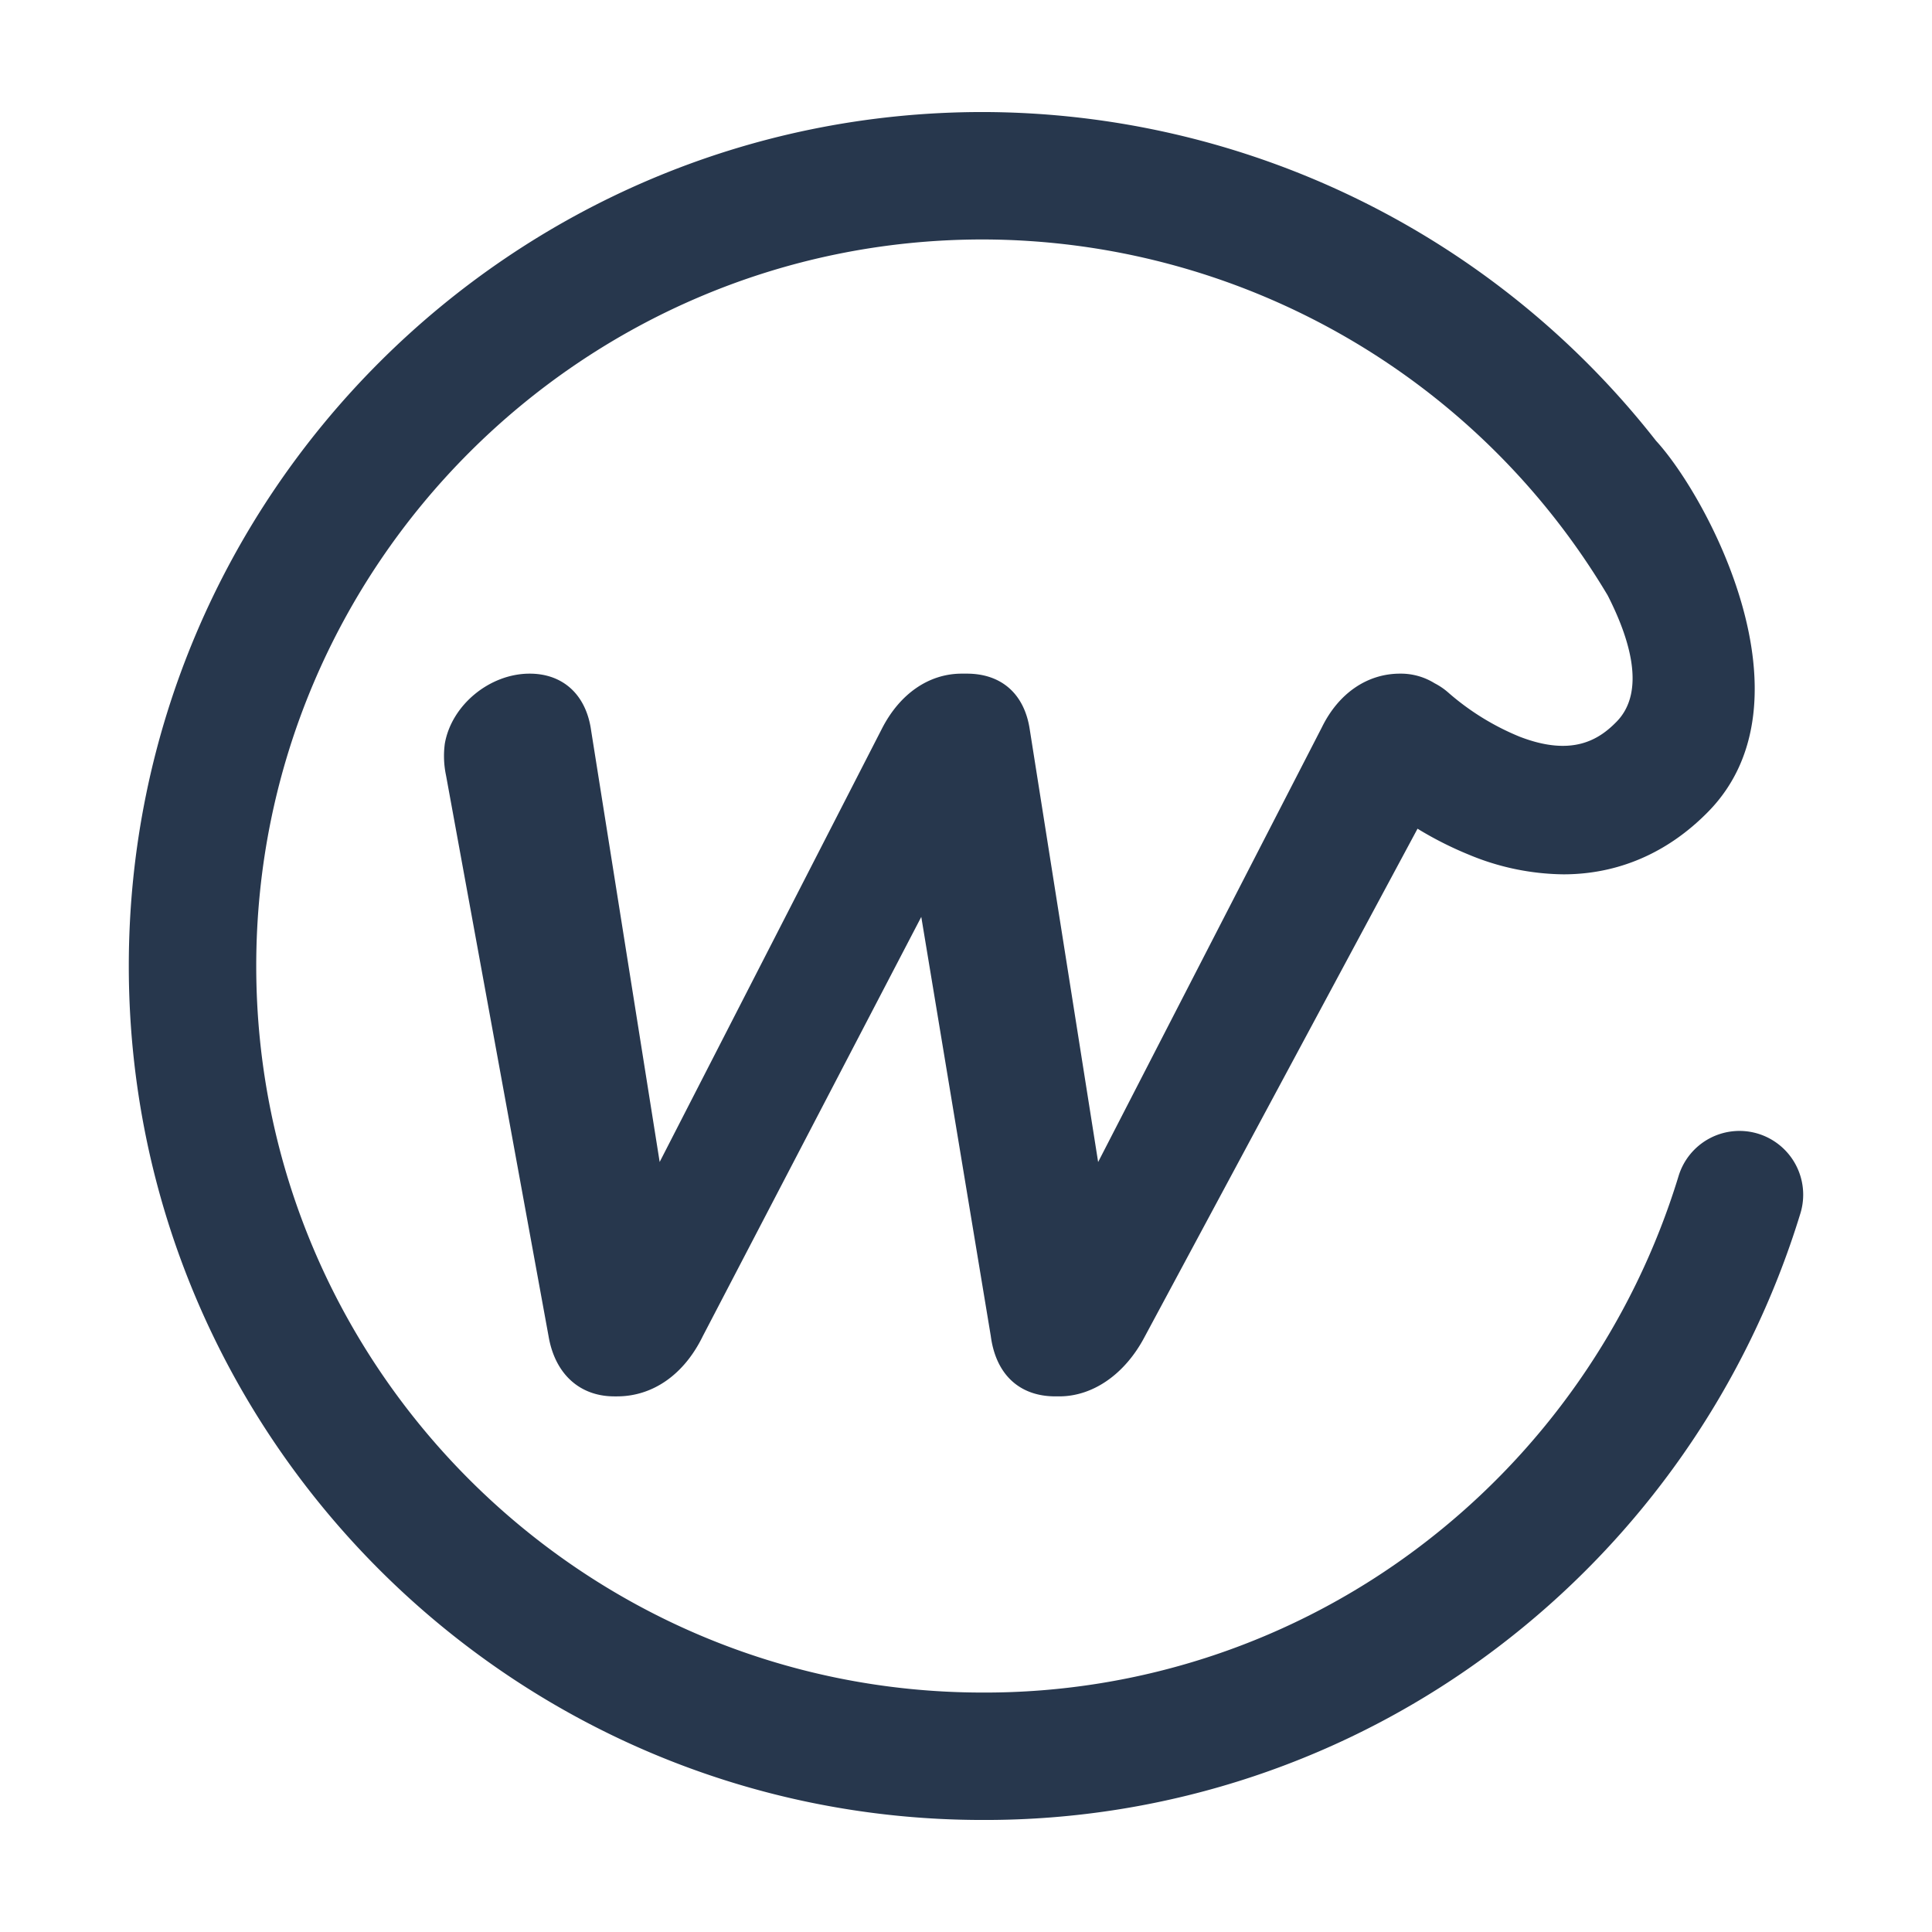
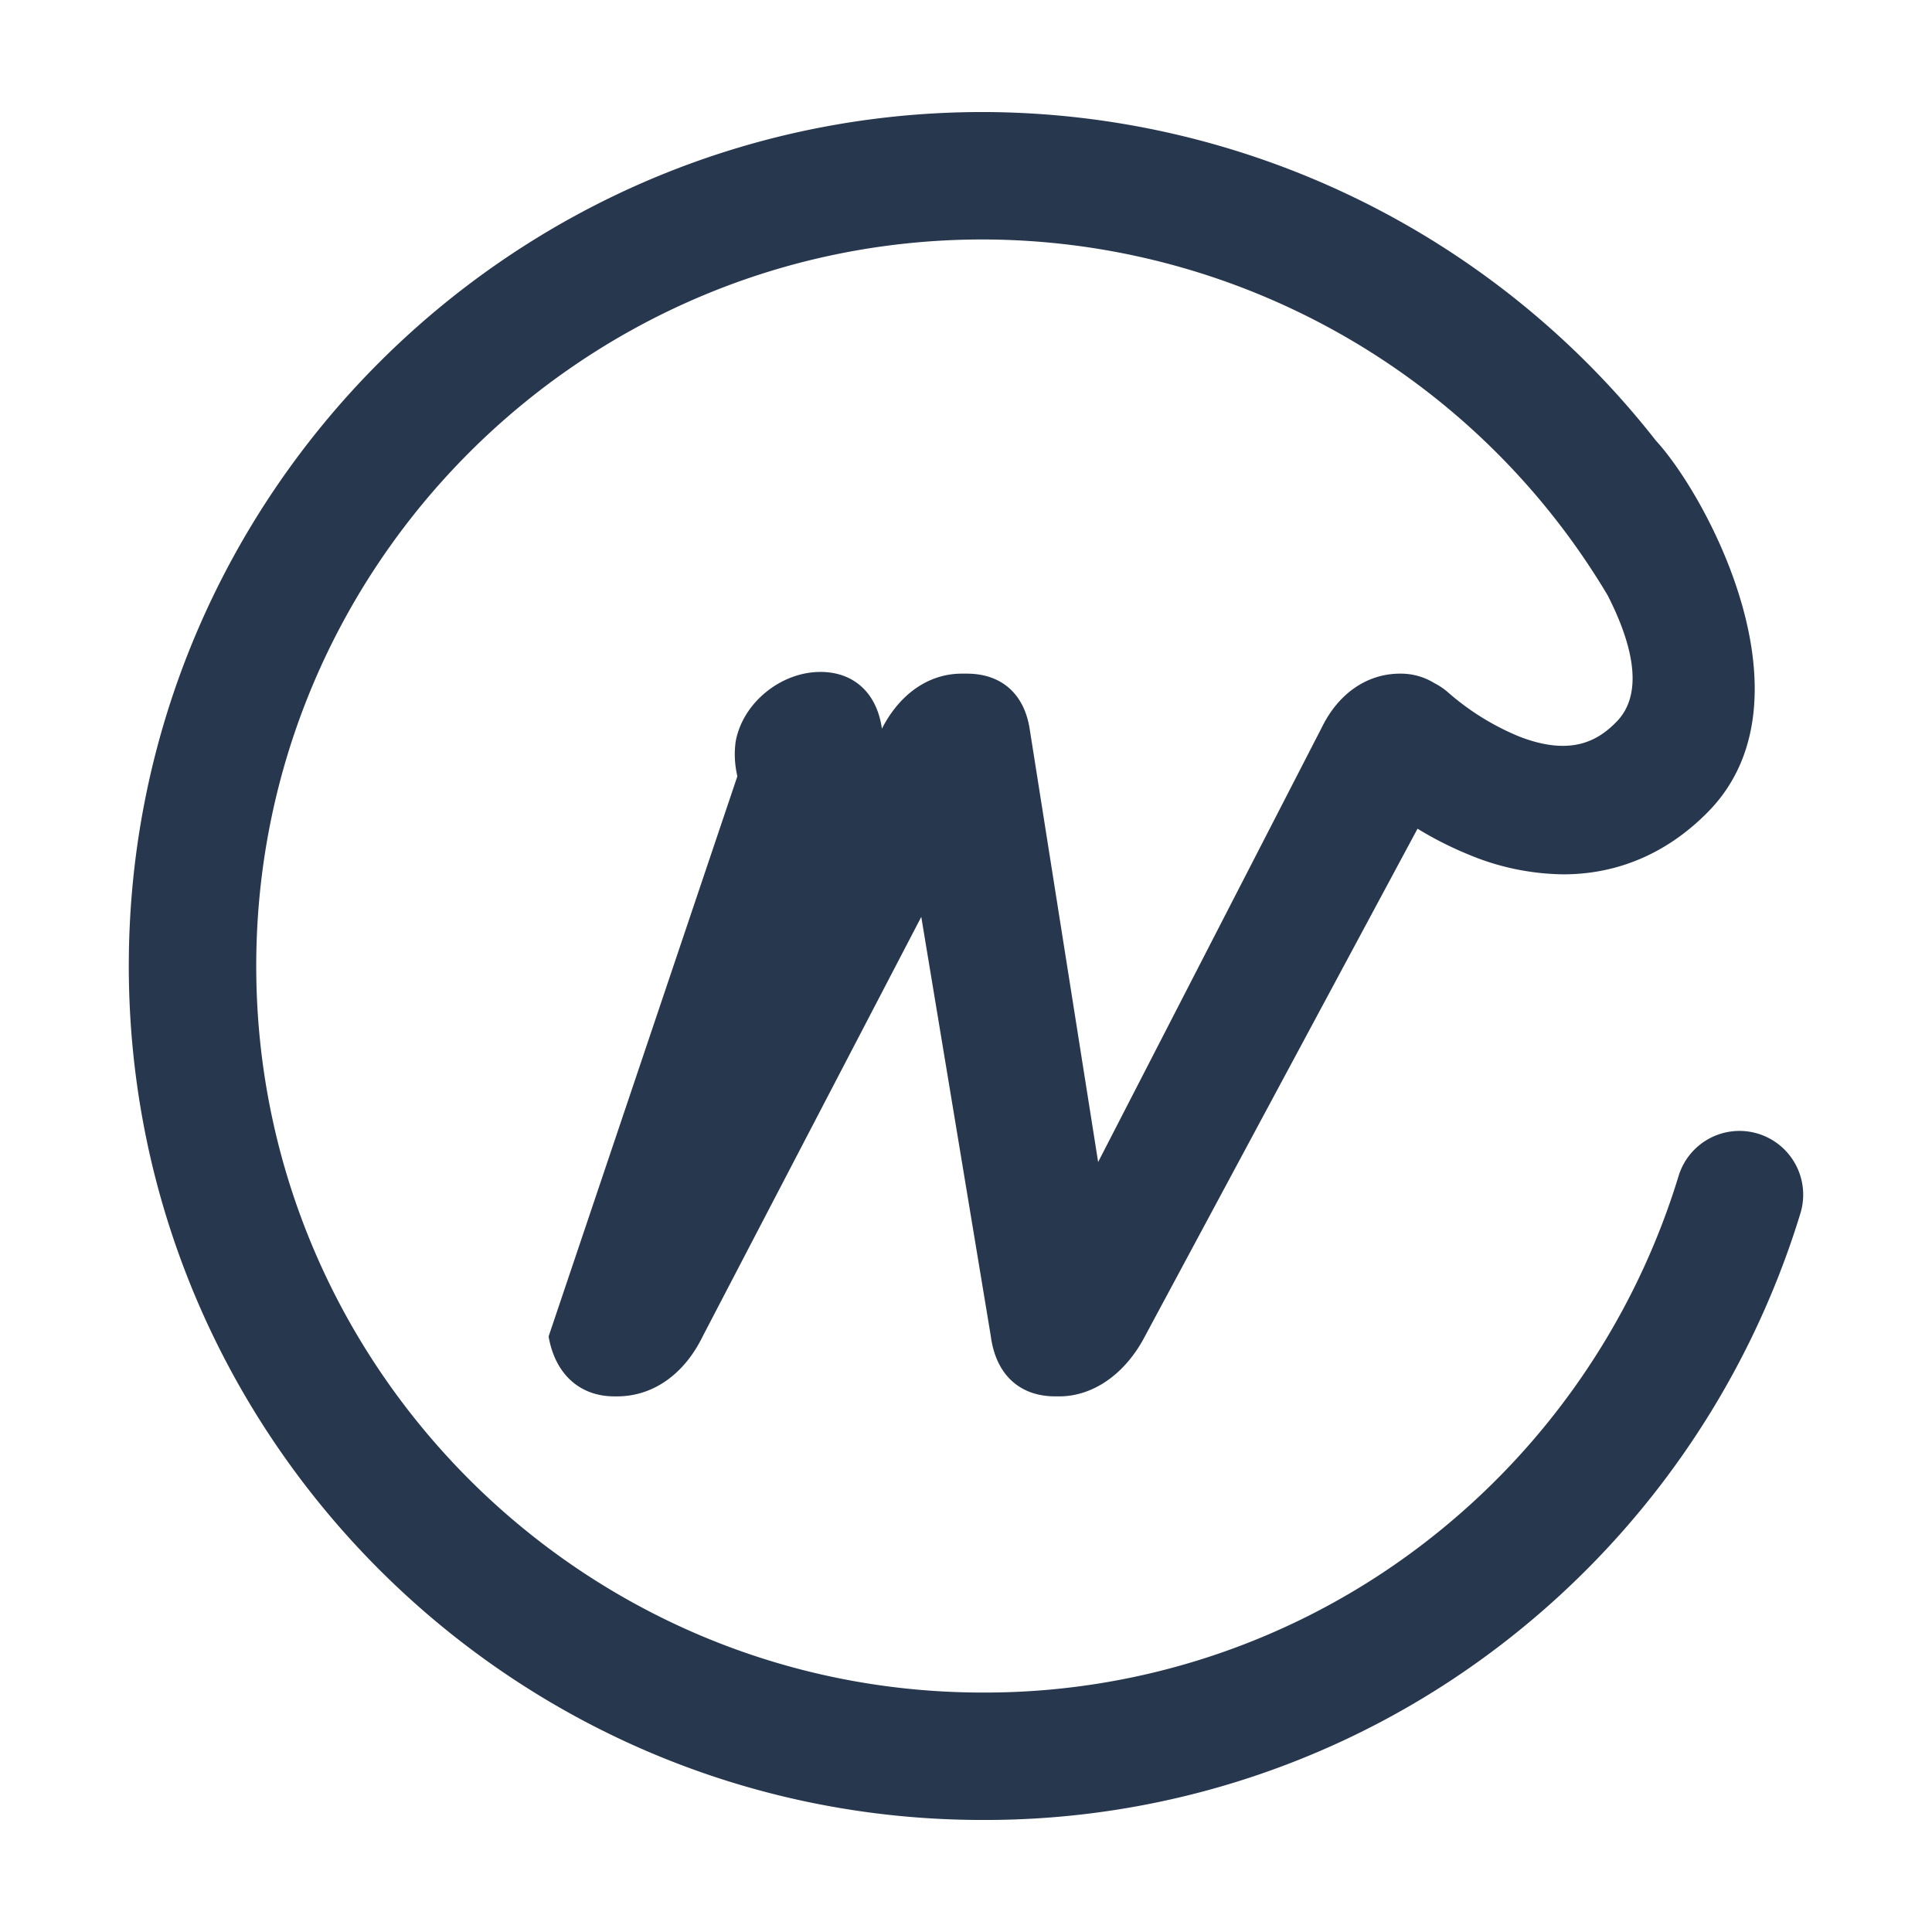
<svg xmlns="http://www.w3.org/2000/svg" id="Layer_1" data-name="Layer 1" width="5in" height="5in" viewBox="0 0 360 360">
-   <path d="M327.55,211.236a11.863,11.863,0,0,0-14.783,7.938,136.557,136.557,0,0,1-48.202,68.983,134.17,134.17,0,0,1-81.44,27.225c-74.658,0-135.379-60.729-135.379-135.383,0-74.648,60.72-135.379,135.379-135.379A135.793,135.793,0,0,1,299.563,110.932c4.029,7.876,7.243,17.885,1.639,23.572-3.226,3.29-8.204,6.579-18.063,2.756A47.436,47.436,0,0,1,270,129.168a12.524,12.524,0,0,0-2.673-1.847,11.923,11.923,0,0,0-6.44-1.798c-6.147,0-11.484,3.683-14.581,10.014L204.621,216.53,191.859,135.795c-1.021-6.524-5.277-10.272-11.709-10.272h-.941c-6.121,0-11.554,3.748-14.879,10.26l-41.41,80.734-12.775-80.415c-.919-6.62-5.203-10.578-11.453-10.578-7.443,0-14.545,5.841-15.805,13.036a17.407,17.407,0,0,0,.214,5.876l.103.556L102.225,249.027c1.203,6.993,5.787,11.167,12.255,11.167h.486c6.713,0,12.53-4.095,16.006-11.252L171.666,170.85l12.951,78.091c.937,7.155,5.33,11.252,12.03,11.252h.731c6.313,0,12.281-4.173,15.923-11.123l50.835-94.654a66.448,66.448,0,0,0,9.583,4.847,46.917,46.917,0,0,0,17.589,3.656c10.122,0,19.382-3.921,26.964-11.642,20.325-20.658-.083-58.697-9.699-69.148A159.663,159.663,0,0,0,183.125,20.876C95.388,20.876,24,92.252,24,179.999c0,87.742,71.388,159.125,159.125,159.125a157.79,157.79,0,0,0,95.74-32.012,160.457,160.457,0,0,0,56.632-81.076A11.889,11.889,0,0,0,327.55,211.236Z" fill="#27374d" />
+   <path d="M327.55,211.236a11.863,11.863,0,0,0-14.783,7.938,136.557,136.557,0,0,1-48.202,68.983,134.17,134.17,0,0,1-81.44,27.225c-74.658,0-135.379-60.729-135.379-135.383,0-74.648,60.72-135.379,135.379-135.379A135.793,135.793,0,0,1,299.563,110.932c4.029,7.876,7.243,17.885,1.639,23.572-3.226,3.29-8.204,6.579-18.063,2.756A47.436,47.436,0,0,1,270,129.168a12.524,12.524,0,0,0-2.673-1.847,11.923,11.923,0,0,0-6.44-1.798c-6.147,0-11.484,3.683-14.581,10.014L204.621,216.53,191.859,135.795c-1.021-6.524-5.277-10.272-11.709-10.272h-.941c-6.121,0-11.554,3.748-14.879,10.26c-.919-6.62-5.203-10.578-11.453-10.578-7.443,0-14.545,5.841-15.805,13.036a17.407,17.407,0,0,0,.214,5.876l.103.556L102.225,249.027c1.203,6.993,5.787,11.167,12.255,11.167h.486c6.713,0,12.53-4.095,16.006-11.252L171.666,170.85l12.951,78.091c.937,7.155,5.33,11.252,12.03,11.252h.731c6.313,0,12.281-4.173,15.923-11.123l50.835-94.654a66.448,66.448,0,0,0,9.583,4.847,46.917,46.917,0,0,0,17.589,3.656c10.122,0,19.382-3.921,26.964-11.642,20.325-20.658-.083-58.697-9.699-69.148A159.663,159.663,0,0,0,183.125,20.876C95.388,20.876,24,92.252,24,179.999c0,87.742,71.388,159.125,159.125,159.125a157.79,157.79,0,0,0,95.74-32.012,160.457,160.457,0,0,0,56.632-81.076A11.889,11.889,0,0,0,327.55,211.236Z" fill="#27374d" />
</svg>